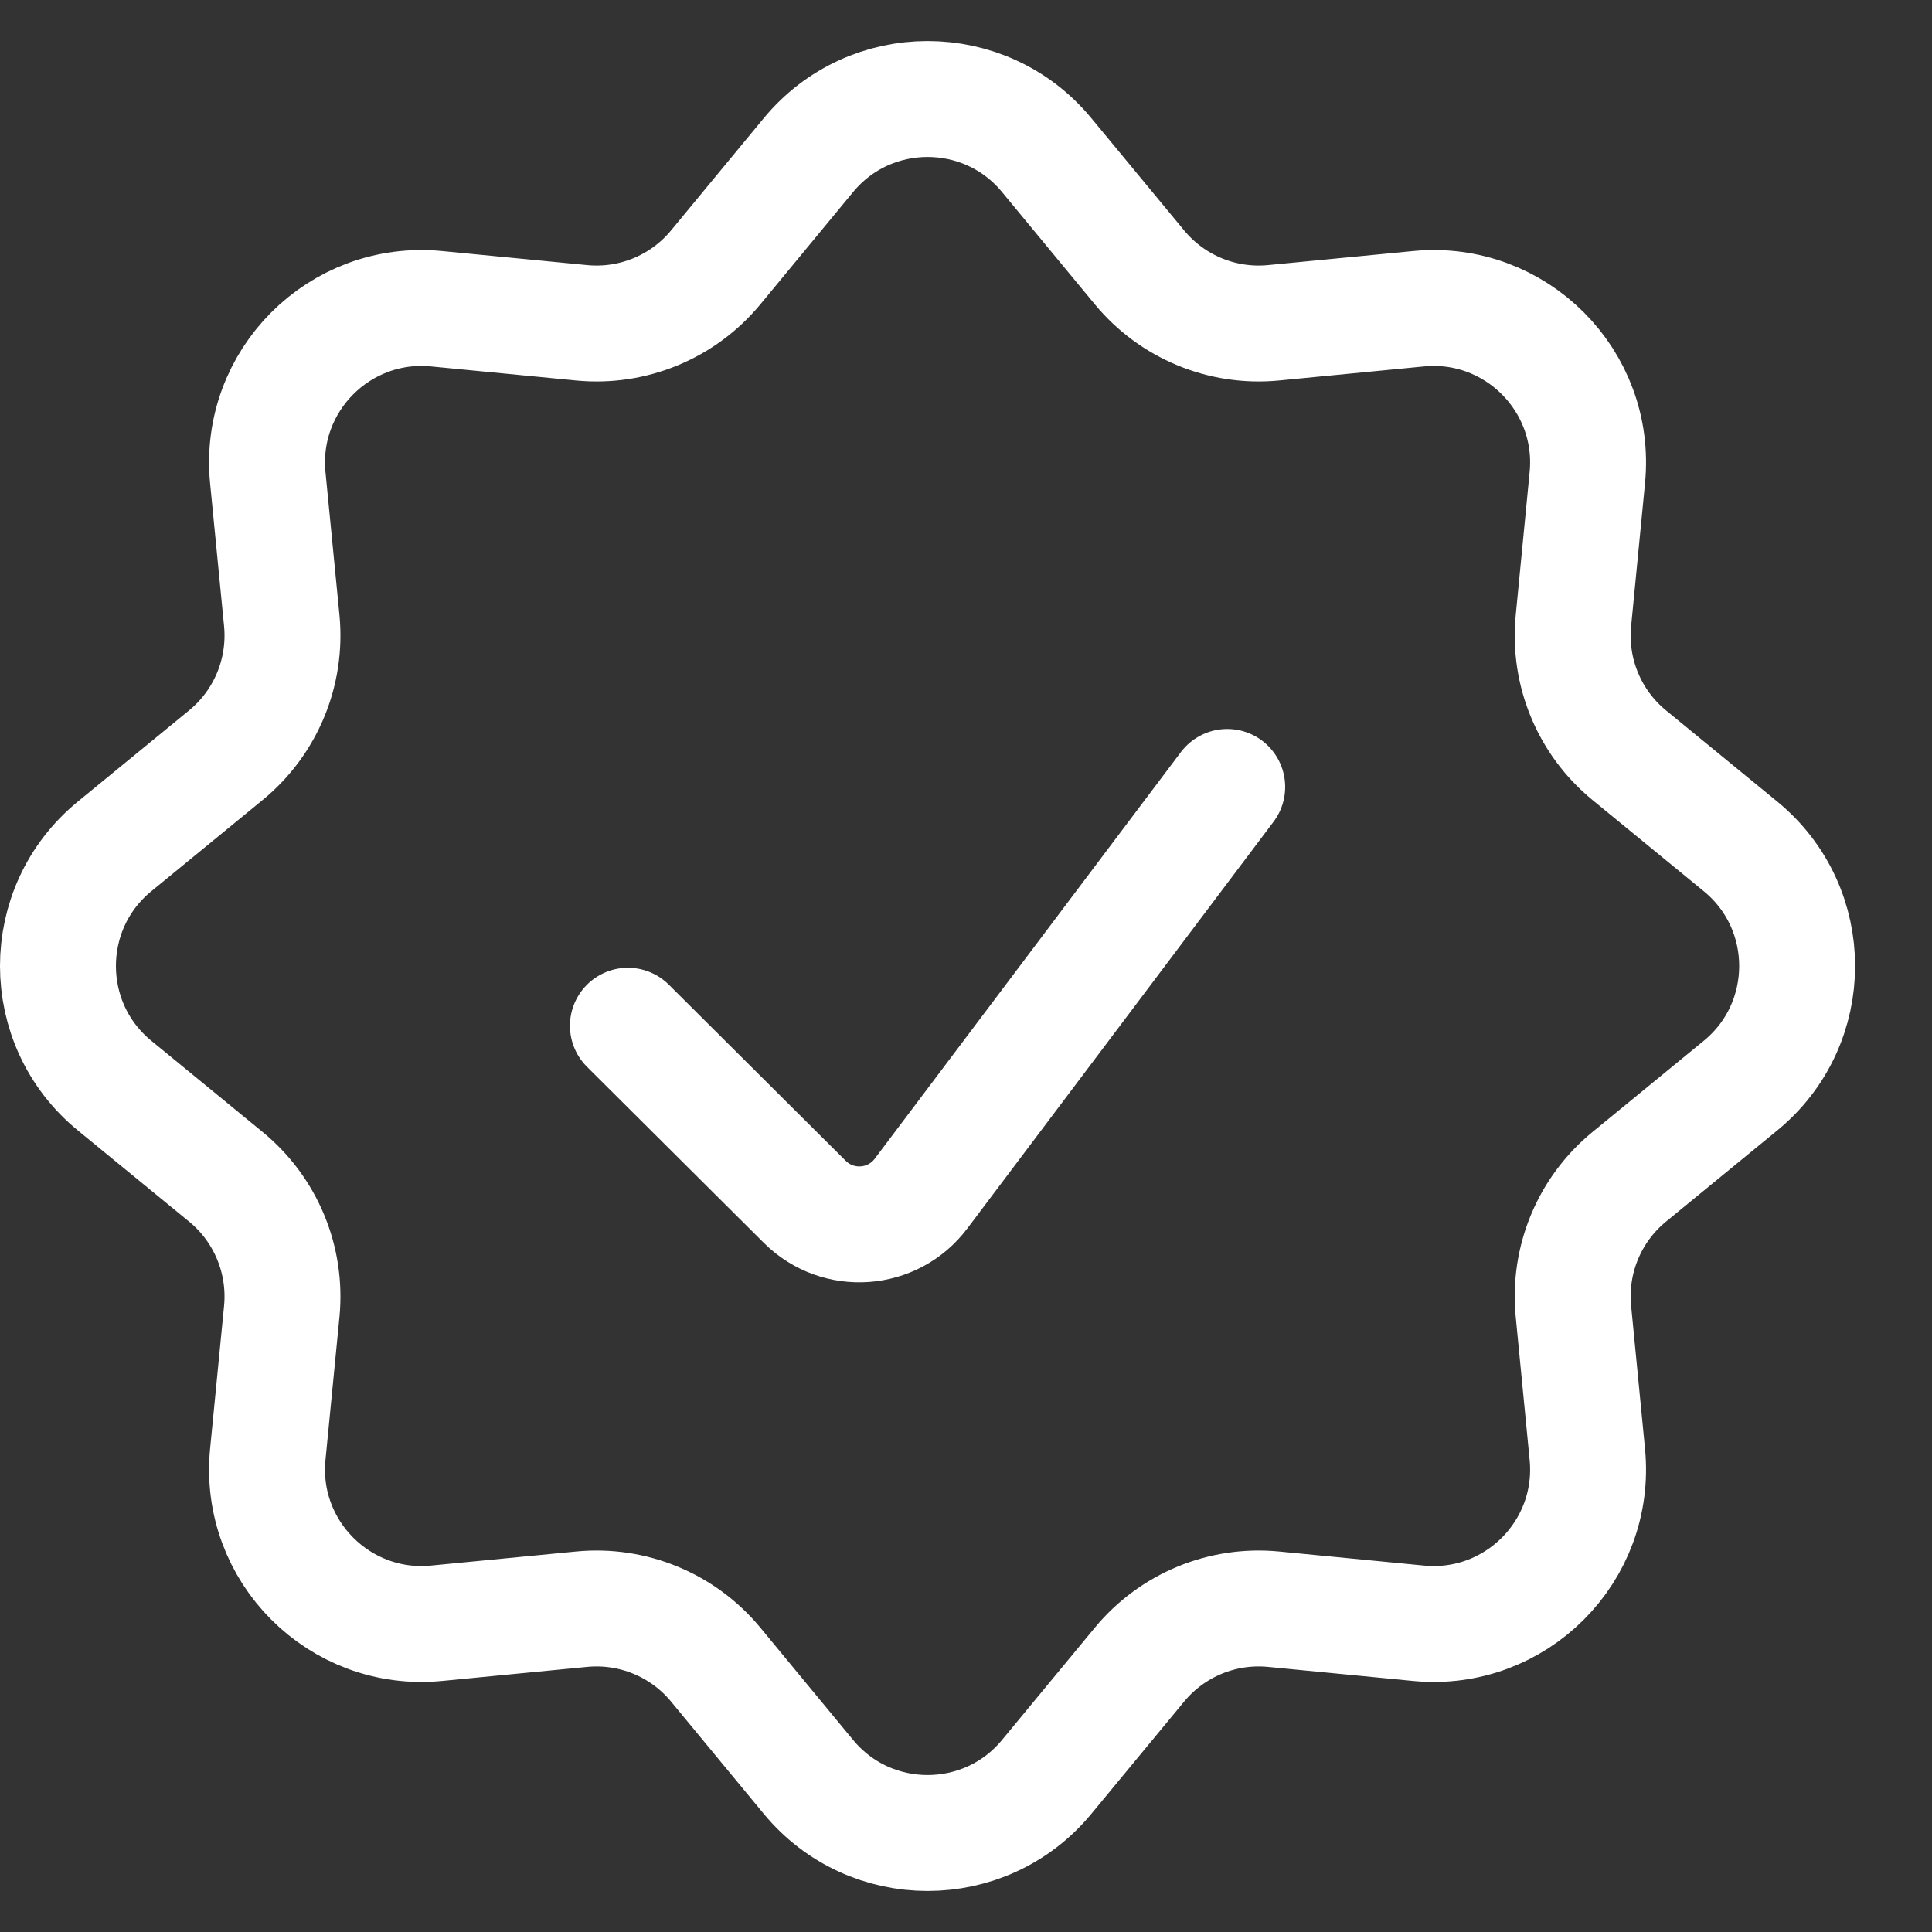
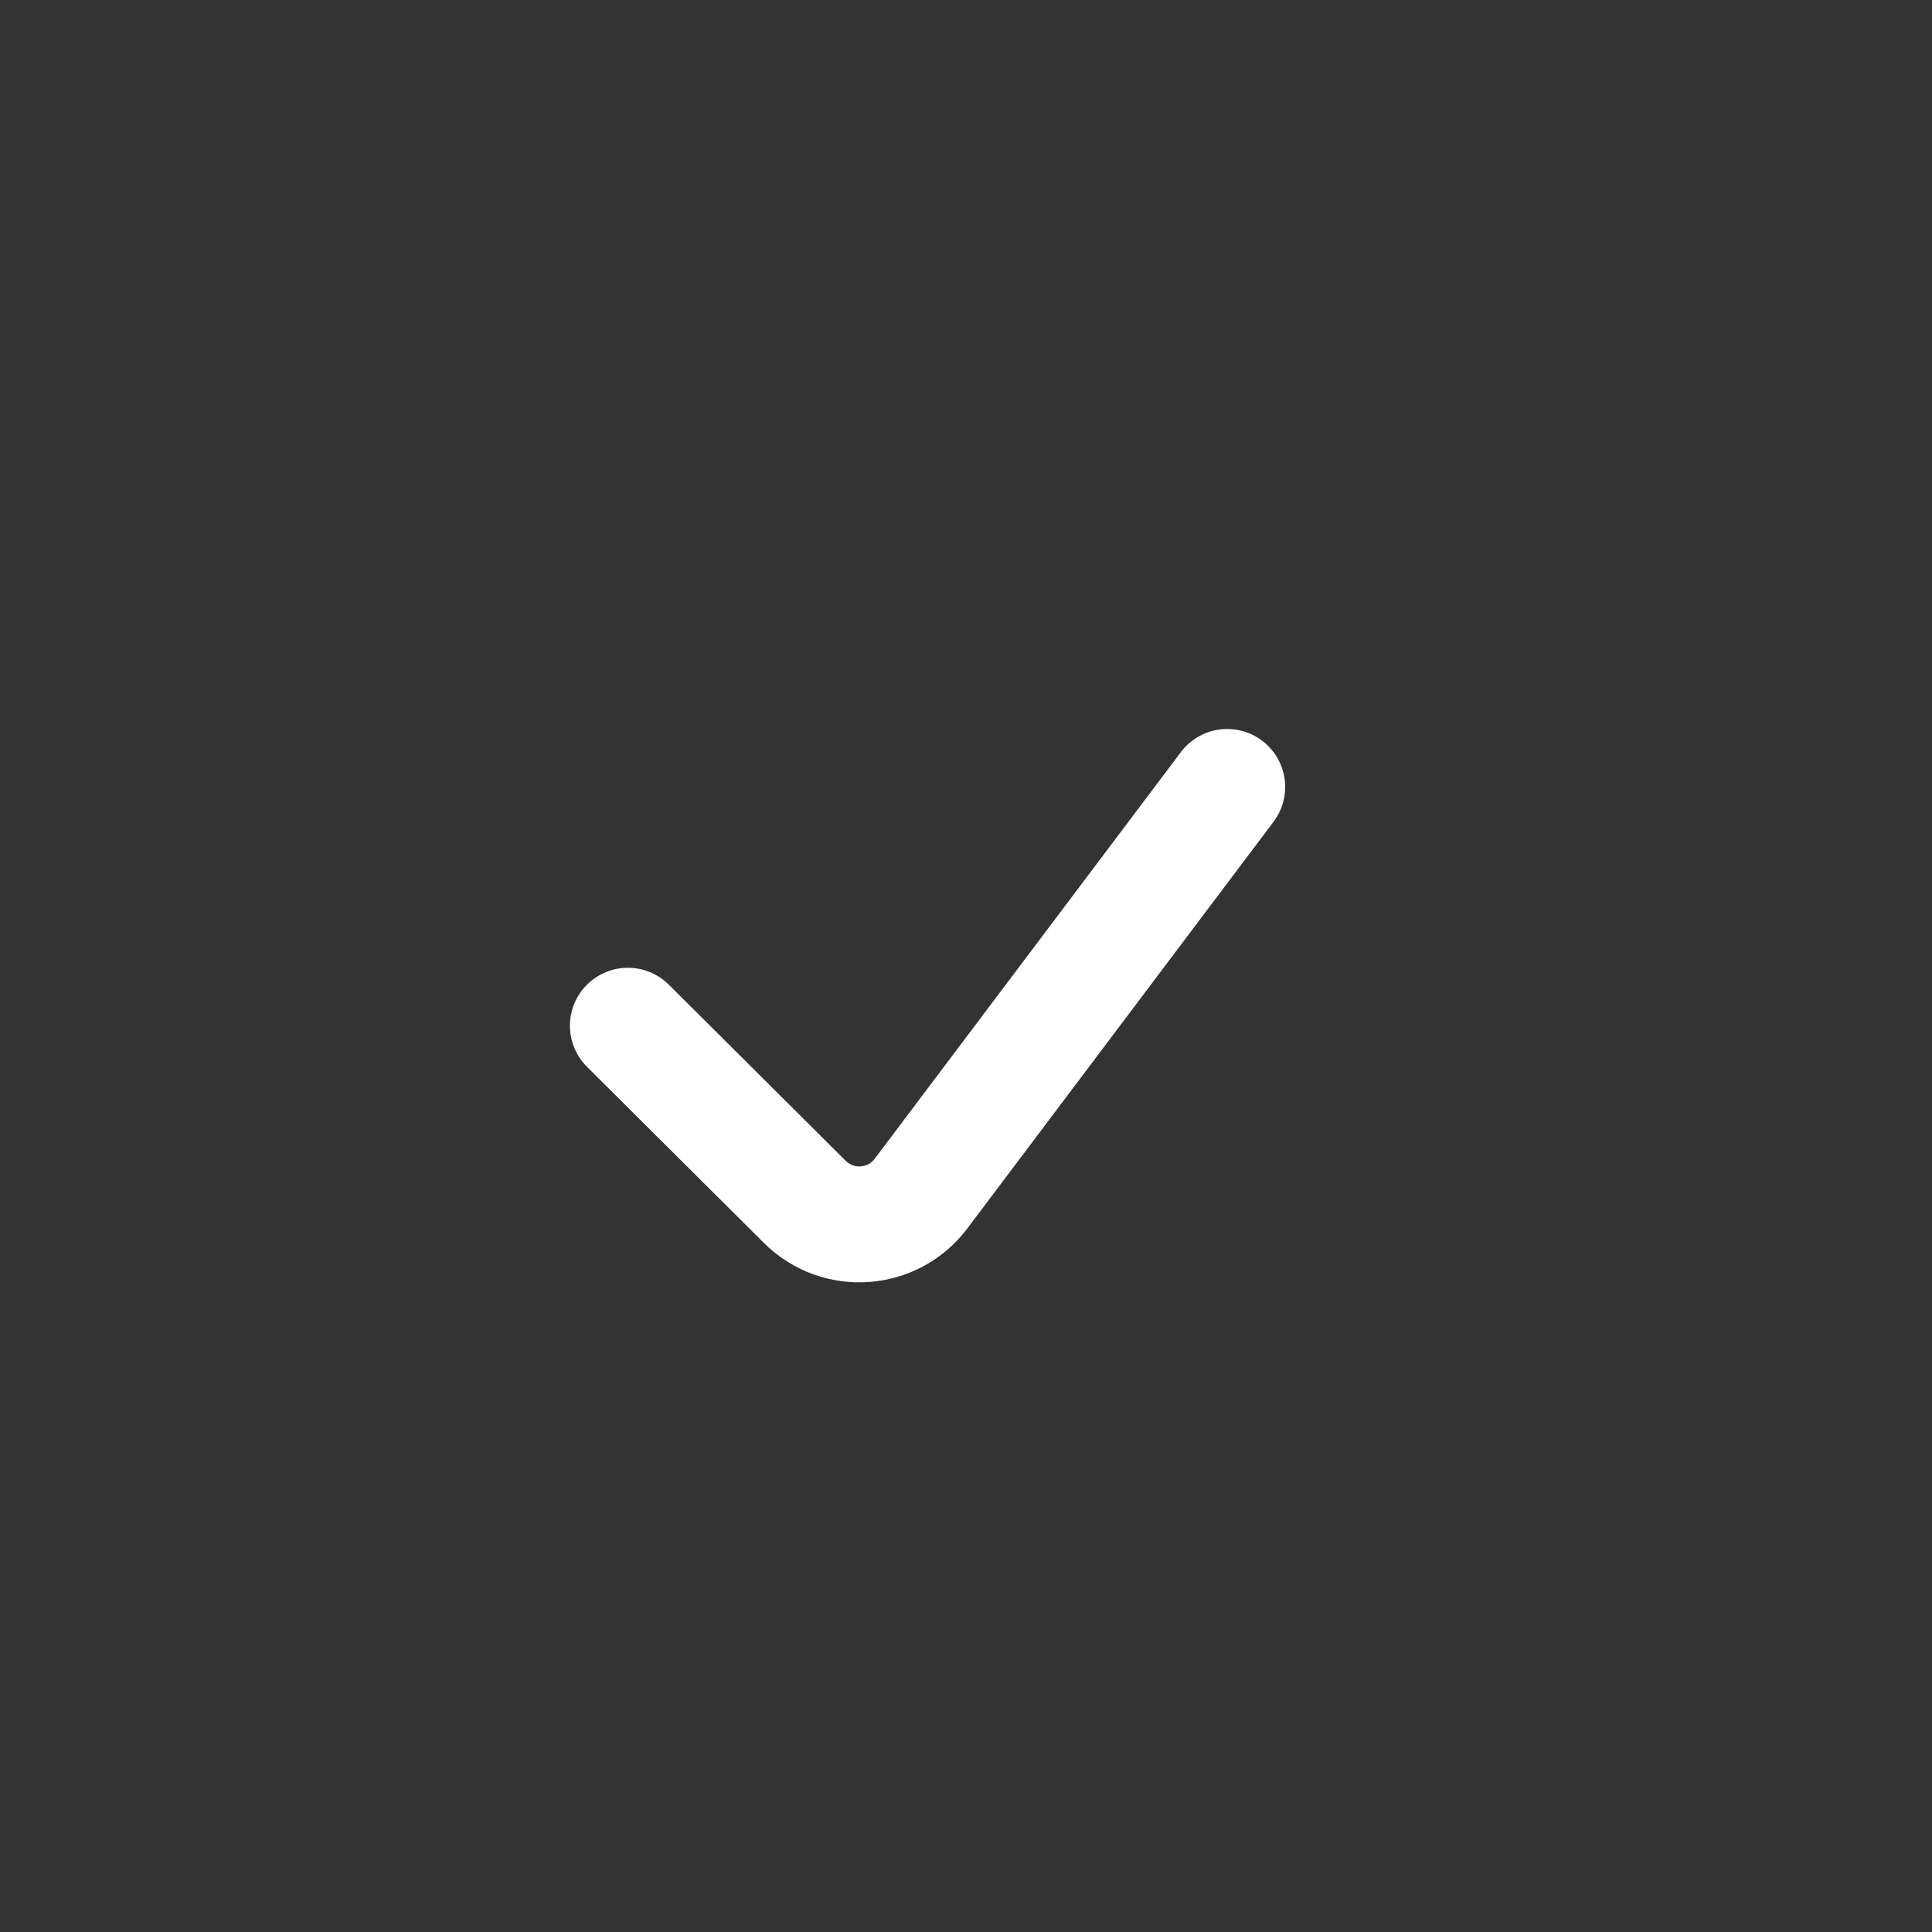
<svg xmlns="http://www.w3.org/2000/svg" fill="none" viewBox="0 -0.5 25 25" height="800px" width="800px">
  <rect x="0" y="-0.5" width="25" height="25" fill="#333333" stroke="none" />
  <g stroke-width="0" id="SVGRepo_bgCarrier" />
  <g stroke-linejoin="round" stroke-linecap="round" id="SVGRepo_tracerCarrier" />
  <g id="SVGRepo_iconCarrier">
-     <path stroke-width="1.5" stroke="#ffffff" d="M10.461 1.507C11.261 0.539 12.745 0.539 13.544 1.507L14.745 2.96C15.168 3.472 15.818 3.741 16.479 3.677L18.357 3.495C19.61 3.374 20.662 4.427 20.54 5.68L20.36 7.531C20.295 8.196 20.566 8.849 21.082 9.272L22.523 10.453C23.499 11.253 23.499 12.747 22.523 13.547L21.082 14.728C20.566 15.151 20.295 15.804 20.36 16.469L20.54 18.32C20.662 19.573 19.61 20.626 18.357 20.505L16.479 20.323C15.818 20.259 15.168 20.528 14.745 21.04L13.544 22.493C12.745 23.461 11.261 23.461 10.461 22.493L9.261 21.04C8.838 20.528 8.188 20.259 7.526 20.323L5.648 20.505C4.395 20.626 3.343 19.573 3.465 18.32L3.646 16.469C3.71 15.804 3.439 15.151 2.923 14.728L1.482 13.547C0.506 12.747 0.506 11.253 1.482 10.453L2.923 9.272C3.439 8.849 3.71 8.196 3.646 7.531L3.465 5.68C3.343 4.427 4.395 3.374 5.648 3.495L7.526 3.677C8.188 3.741 8.838 3.472 9.261 2.96L10.461 1.507Z" />
    <path stroke-linecap="round" stroke-width="1.5" stroke="#ffffff" d="M8.125 12.773L10.414 15.052C10.844 15.48 11.553 15.43 11.918 14.945L15.88 9.683" />
  </g>
</svg>